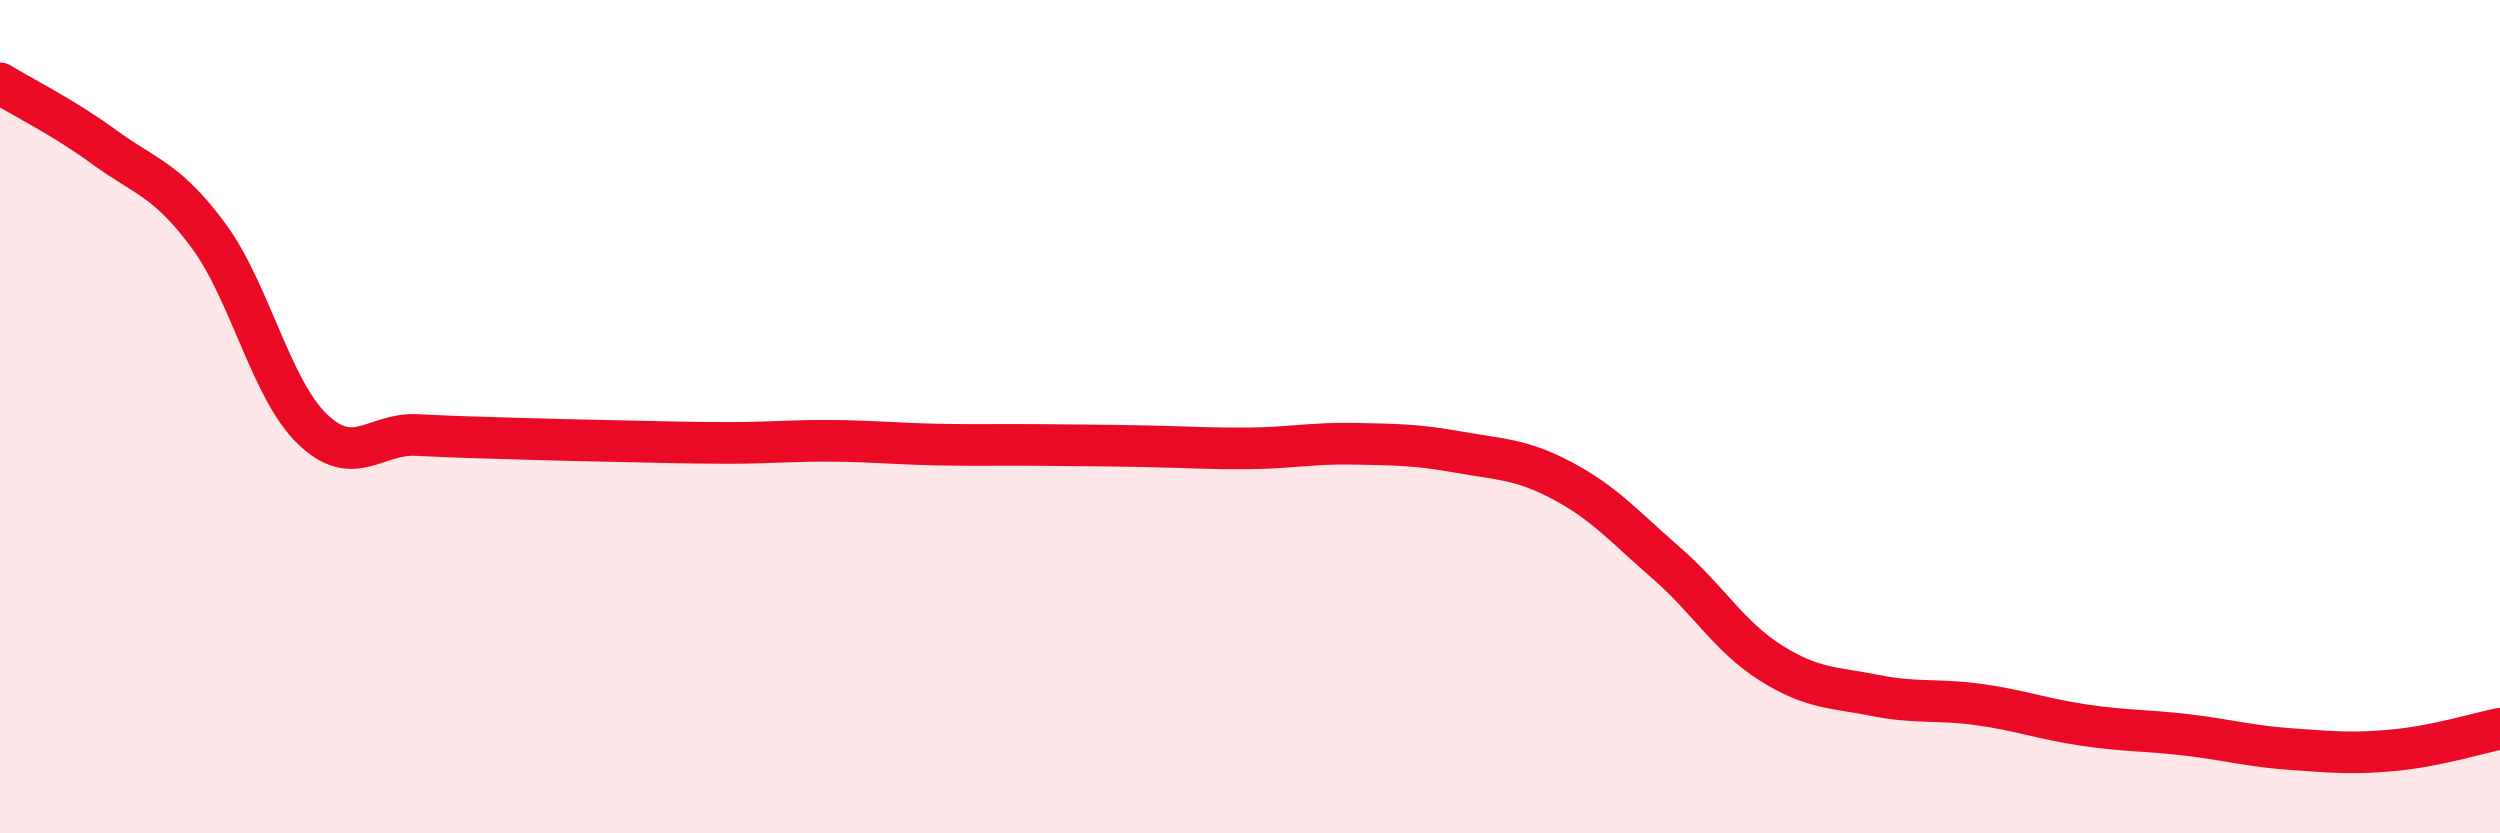
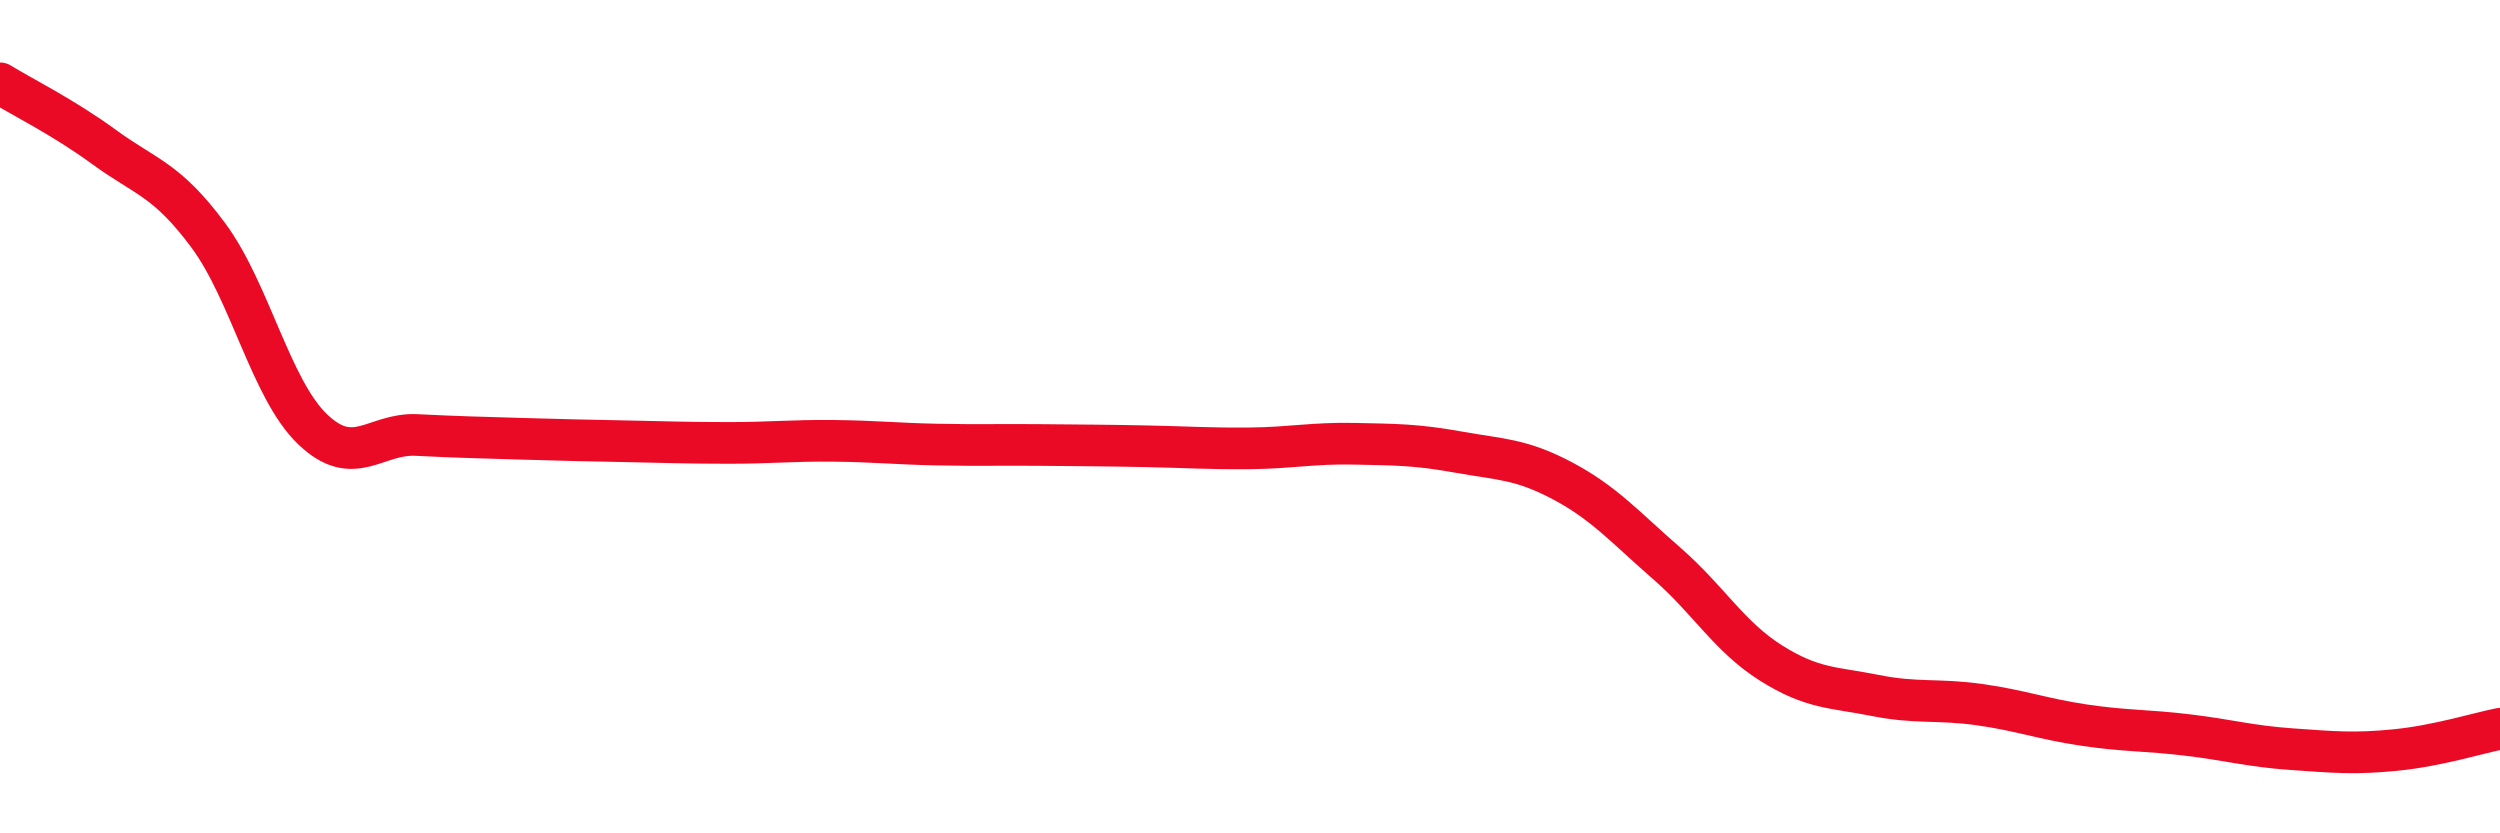
<svg xmlns="http://www.w3.org/2000/svg" width="60" height="20" viewBox="0 0 60 20">
-   <path d="M 0,2 C 0.5,2.31 1.5,2.8 2.5,3.53 C 3.5,4.26 4,4.3 5,5.65 C 6,7 6.5,9.34 7.5,10.3 C 8.5,11.26 9,10.39 10,10.44 C 11,10.49 11.5,10.5 12.5,10.53 C 13.5,10.56 14,10.57 15,10.59 C 16,10.61 16.5,10.63 17.5,10.63 C 18.5,10.63 19,10.57 20,10.58 C 21,10.59 21.5,10.65 22.5,10.67 C 23.5,10.69 24,10.67 25,10.68 C 26,10.69 26.5,10.69 27.5,10.71 C 28.5,10.73 29,10.77 30,10.76 C 31,10.75 31.5,10.63 32.5,10.65 C 33.5,10.67 34,10.67 35,10.85 C 36,11.03 36.5,11.01 37.5,11.54 C 38.5,12.07 39,12.65 40,13.52 C 41,14.39 41.5,15.28 42.5,15.91 C 43.5,16.54 44,16.49 45,16.69 C 46,16.89 46.5,16.77 47.5,16.91 C 48.5,17.05 49,17.25 50,17.4 C 51,17.55 51.5,17.52 52.5,17.64 C 53.5,17.76 54,17.91 55,17.98 C 56,18.05 56.5,18.1 57.5,18 C 58.5,17.9 59.5,17.59 60,17.49L60 20L0 20Z" fill="#EB0A25" opacity="0.1" stroke-linecap="round" stroke-linejoin="round" />
  <path d="M 0,2 C 0.5,2.31 1.5,2.8 2.5,3.53 C 3.5,4.26 4,4.3 5,5.65 C 6,7 6.5,9.34 7.5,10.3 C 8.5,11.26 9,10.39 10,10.44 C 11,10.49 11.5,10.5 12.5,10.53 C 13.5,10.56 14,10.57 15,10.59 C 16,10.61 16.5,10.63 17.5,10.63 C 18.5,10.63 19,10.57 20,10.58 C 21,10.59 21.5,10.65 22.5,10.67 C 23.5,10.69 24,10.67 25,10.68 C 26,10.69 26.5,10.69 27.5,10.71 C 28.5,10.73 29,10.77 30,10.76 C 31,10.75 31.5,10.63 32.5,10.65 C 33.5,10.67 34,10.67 35,10.85 C 36,11.03 36.5,11.01 37.5,11.54 C 38.5,12.07 39,12.65 40,13.52 C 41,14.39 41.5,15.28 42.5,15.91 C 43.5,16.54 44,16.49 45,16.69 C 46,16.89 46.5,16.77 47.5,16.91 C 48.5,17.05 49,17.25 50,17.4 C 51,17.55 51.5,17.52 52.5,17.64 C 53.5,17.76 54,17.91 55,17.98 C 56,18.05 56.5,18.1 57.5,18 C 58.5,17.9 59.5,17.59 60,17.49" stroke="#EB0A25" stroke-width="1" fill="none" stroke-linecap="round" stroke-linejoin="round" />
</svg>